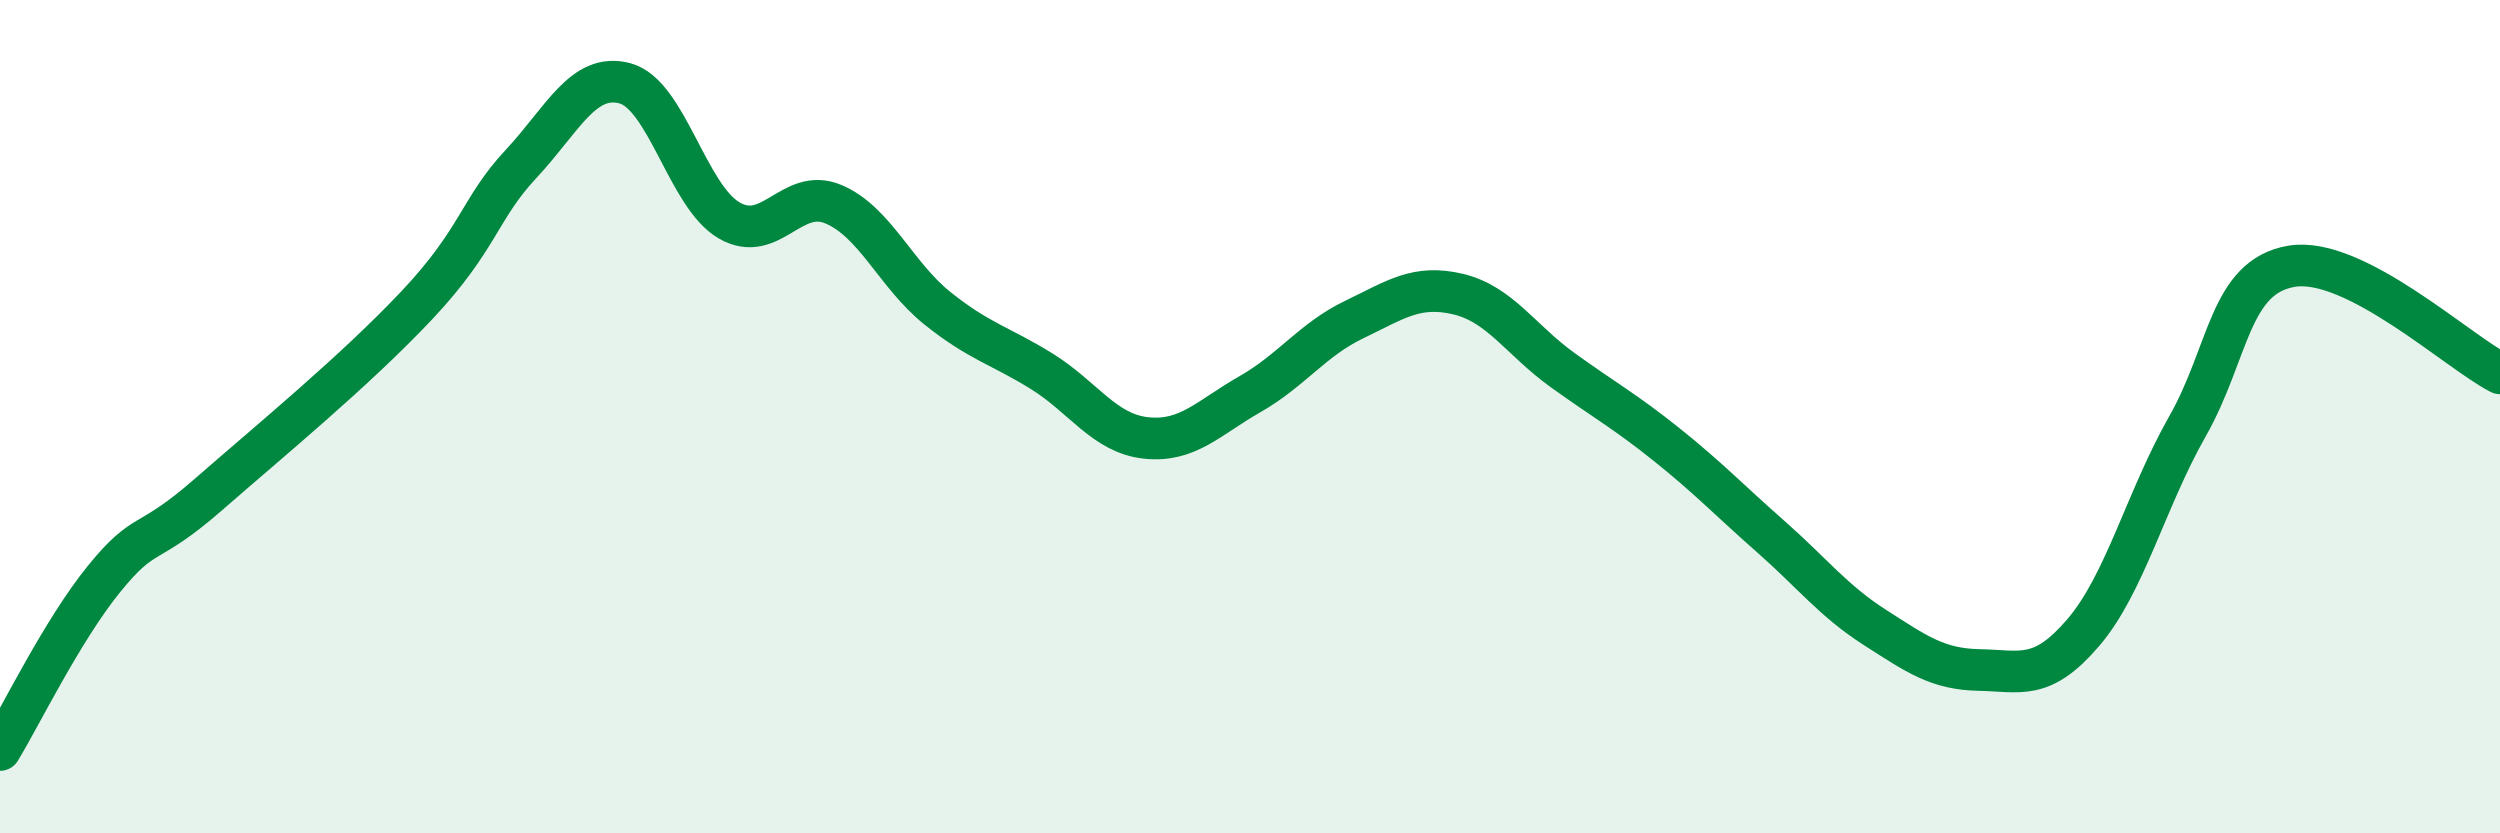
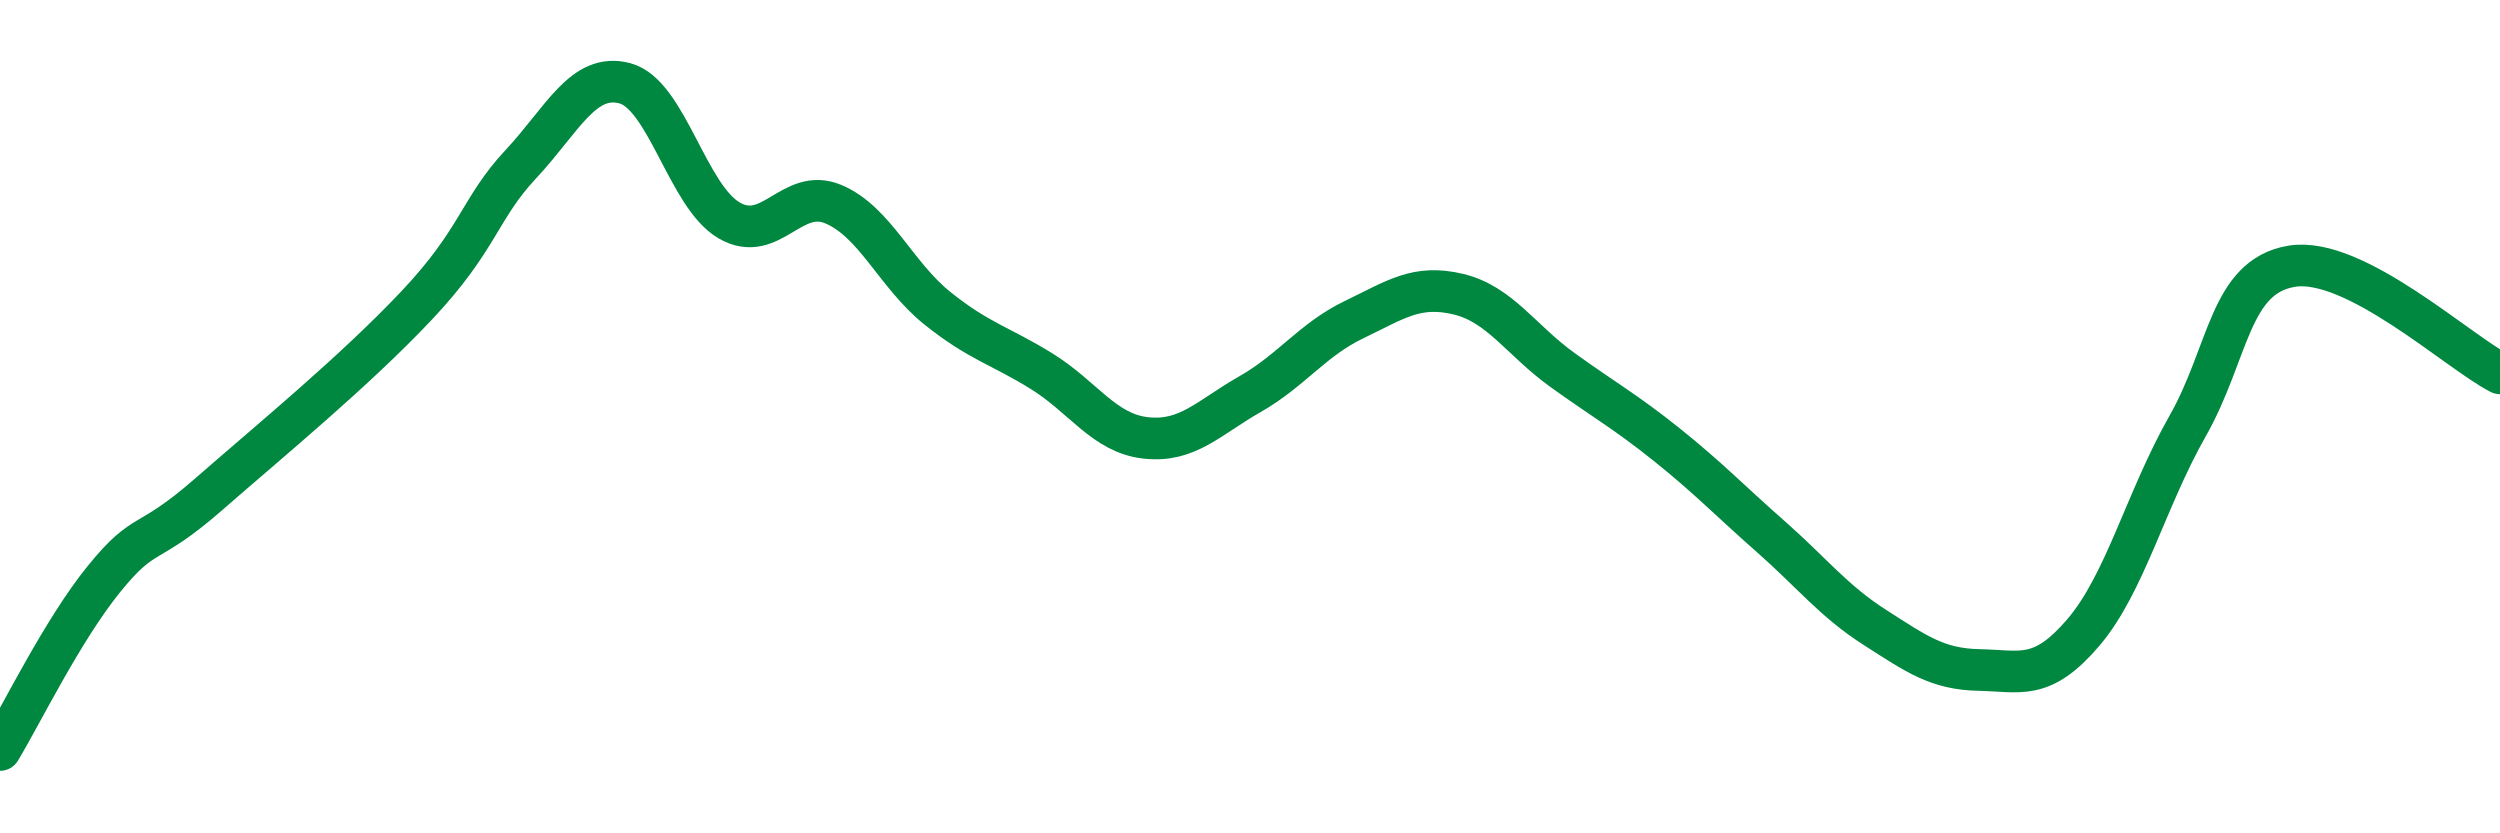
<svg xmlns="http://www.w3.org/2000/svg" width="60" height="20" viewBox="0 0 60 20">
-   <path d="M 0,18 C 0.5,17.18 1.5,15.12 2.5,13.89 C 3.5,12.66 3.5,13.18 5,11.87 C 6.5,10.56 8.5,8.92 10,7.33 C 11.5,5.74 11.5,5.01 12.5,3.94 C 13.5,2.87 14,1.73 15,2 C 16,2.27 16.5,4.71 17.5,5.29 C 18.5,5.87 19,4.48 20,4.9 C 21,5.32 21.5,6.6 22.5,7.4 C 23.5,8.2 24,8.29 25,8.91 C 26,9.53 26.5,10.4 27.5,10.51 C 28.5,10.62 29,10.03 30,9.46 C 31,8.89 31.5,8.15 32.5,7.67 C 33.5,7.19 34,6.82 35,7.06 C 36,7.3 36.5,8.16 37.5,8.88 C 38.5,9.6 39,9.87 40,10.67 C 41,11.47 41.5,12 42.5,12.88 C 43.5,13.76 44,14.42 45,15.06 C 46,15.7 46.5,16.06 47.5,16.08 C 48.5,16.1 49,16.35 50,15.18 C 51,14.01 51.5,11.99 52.5,10.23 C 53.5,8.47 53.5,6.64 55,6.39 C 56.5,6.14 59,8.45 60,8.96L60 20L0 20Z" fill="#008740" opacity="0.1" stroke-linecap="round" stroke-linejoin="round" />
  <path d="M 0,18 C 0.5,17.18 1.5,15.12 2.5,13.89 C 3.5,12.66 3.5,13.18 5,11.87 C 6.5,10.56 8.5,8.92 10,7.33 C 11.5,5.74 11.5,5.01 12.5,3.94 C 13.5,2.87 14,1.73 15,2 C 16,2.27 16.5,4.71 17.5,5.29 C 18.5,5.87 19,4.48 20,4.9 C 21,5.32 21.5,6.6 22.5,7.4 C 23.5,8.2 24,8.29 25,8.91 C 26,9.53 26.5,10.4 27.5,10.51 C 28.5,10.62 29,10.03 30,9.46 C 31,8.89 31.5,8.15 32.5,7.67 C 33.5,7.19 34,6.82 35,7.06 C 36,7.3 36.5,8.16 37.5,8.88 C 38.5,9.6 39,9.87 40,10.67 C 41,11.47 41.5,12 42.5,12.88 C 43.5,13.76 44,14.42 45,15.06 C 46,15.7 46.5,16.06 47.5,16.08 C 48.5,16.1 49,16.35 50,15.18 C 51,14.01 51.5,11.99 52.5,10.23 C 53.5,8.47 53.5,6.64 55,6.39 C 56.5,6.14 59,8.45 60,8.96" stroke="#008740" stroke-width="1" fill="none" stroke-linecap="round" stroke-linejoin="round" />
</svg>